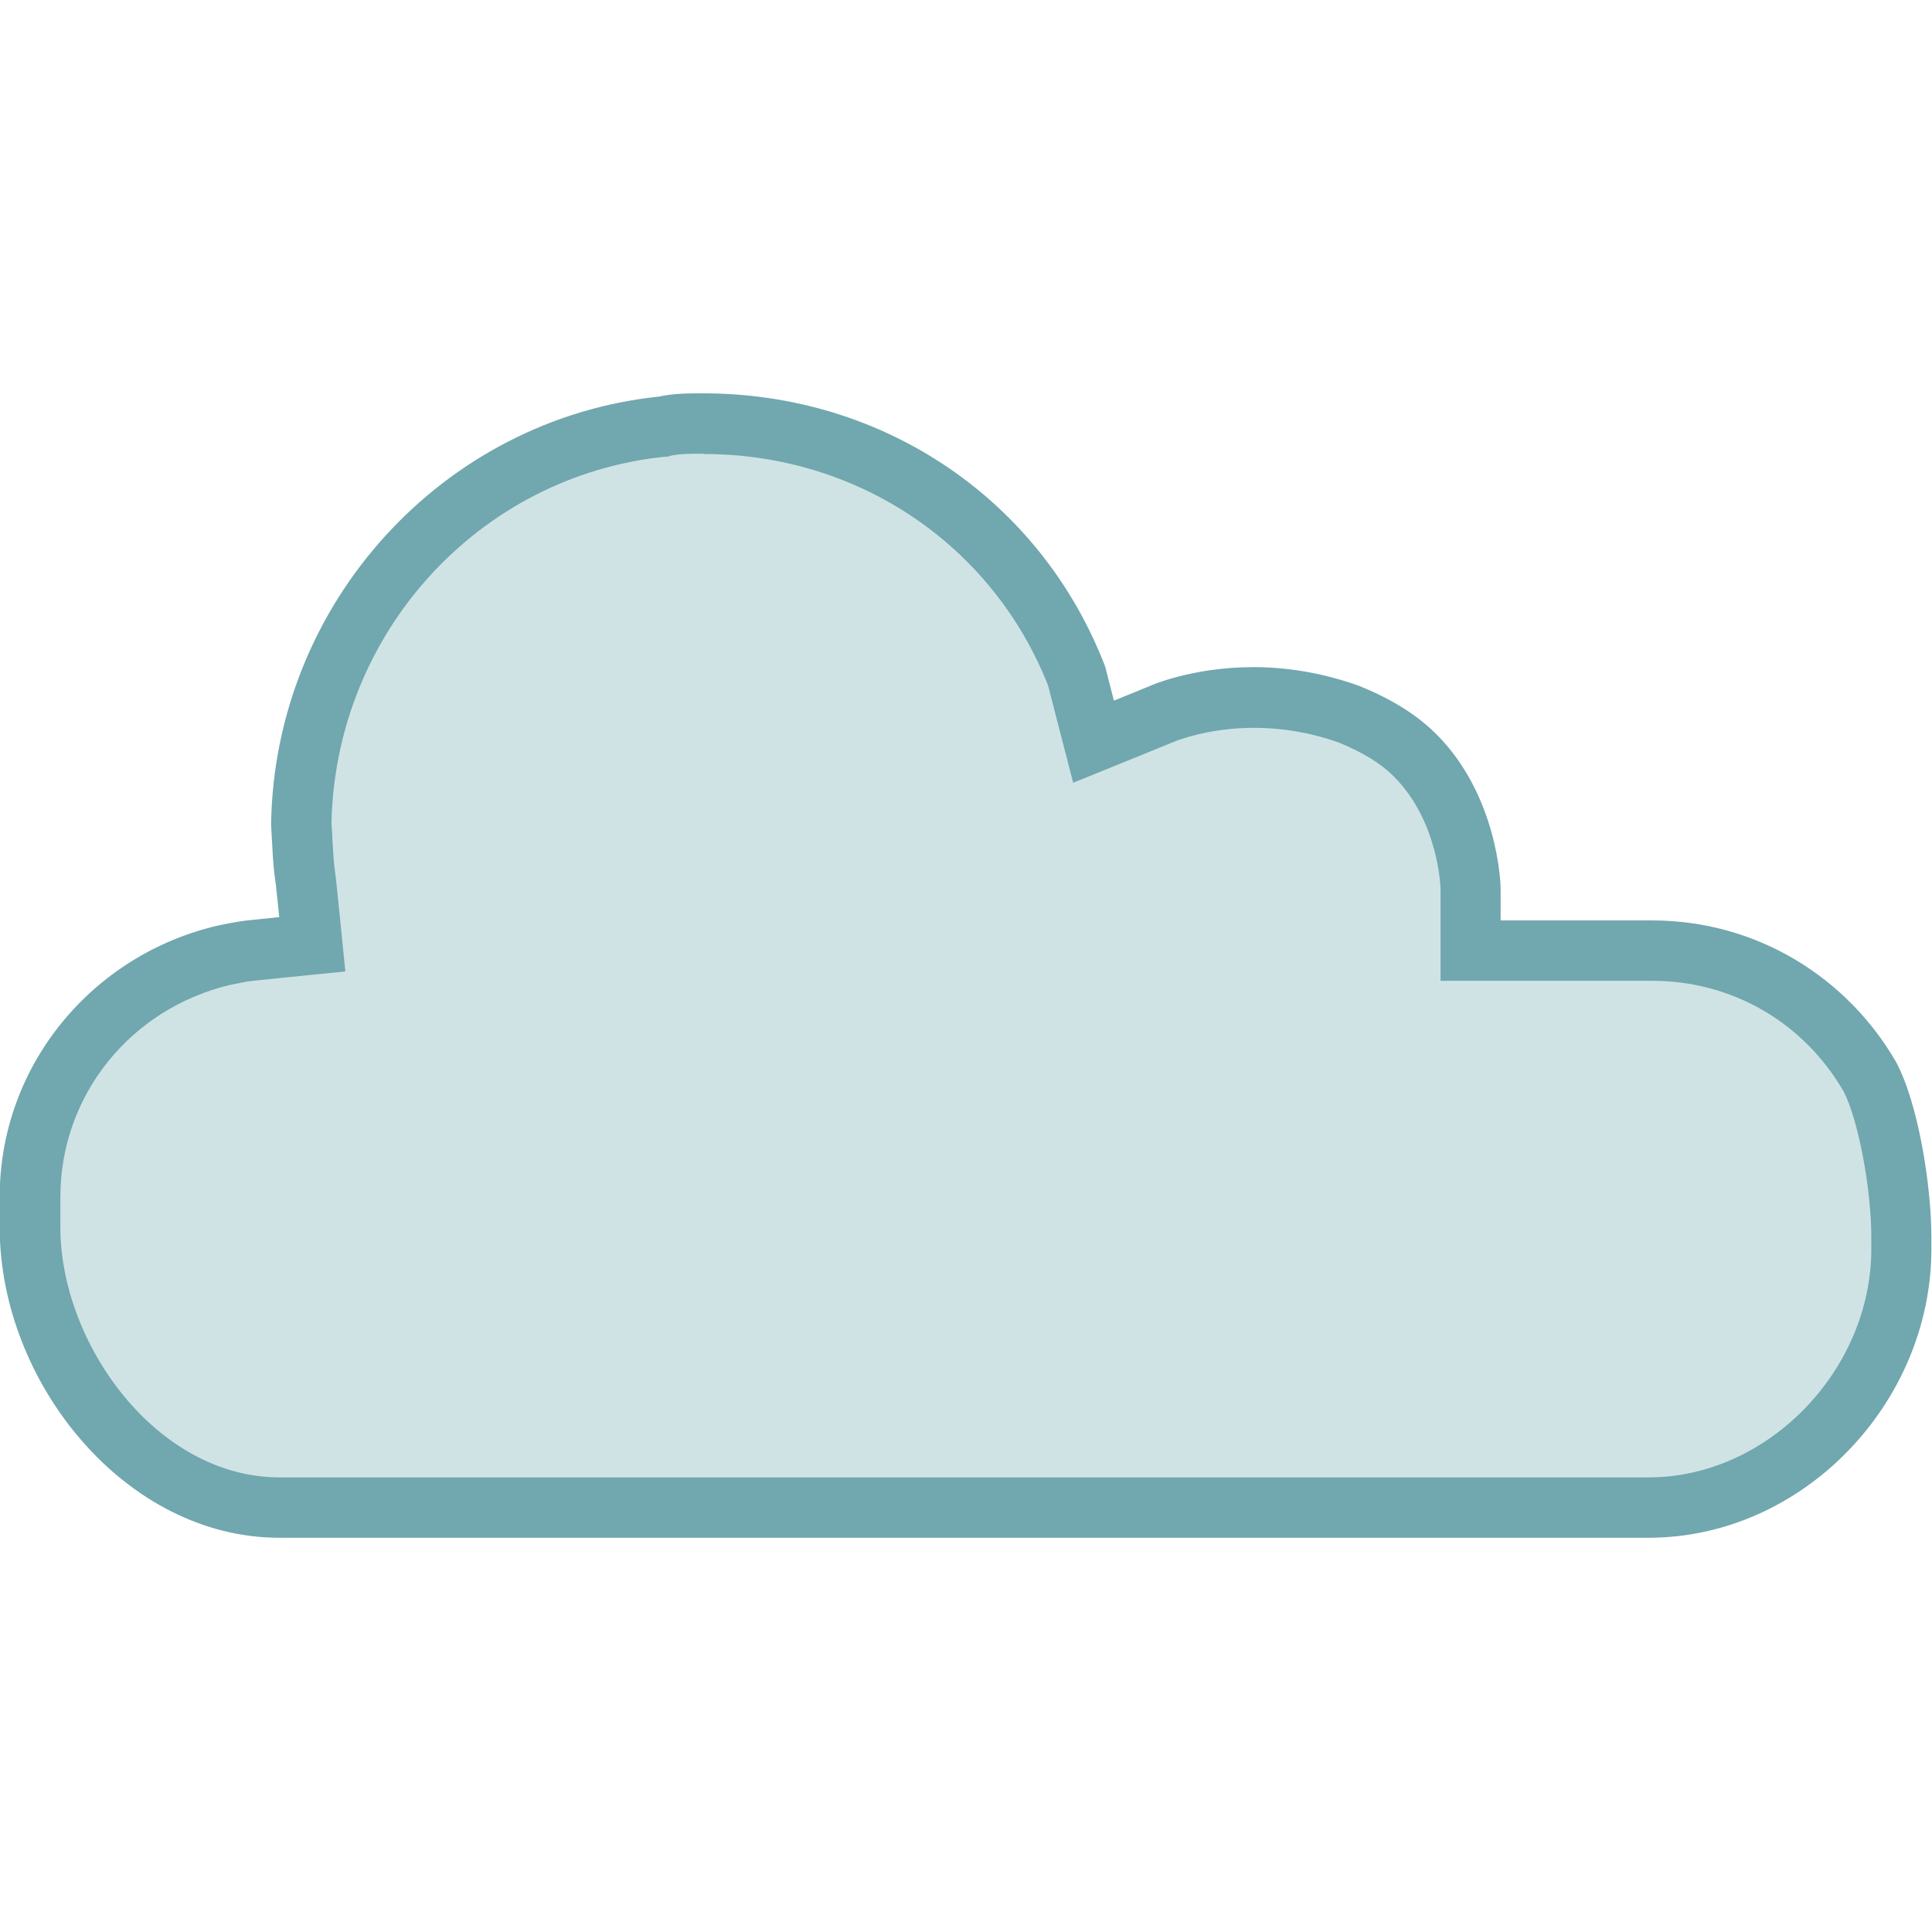
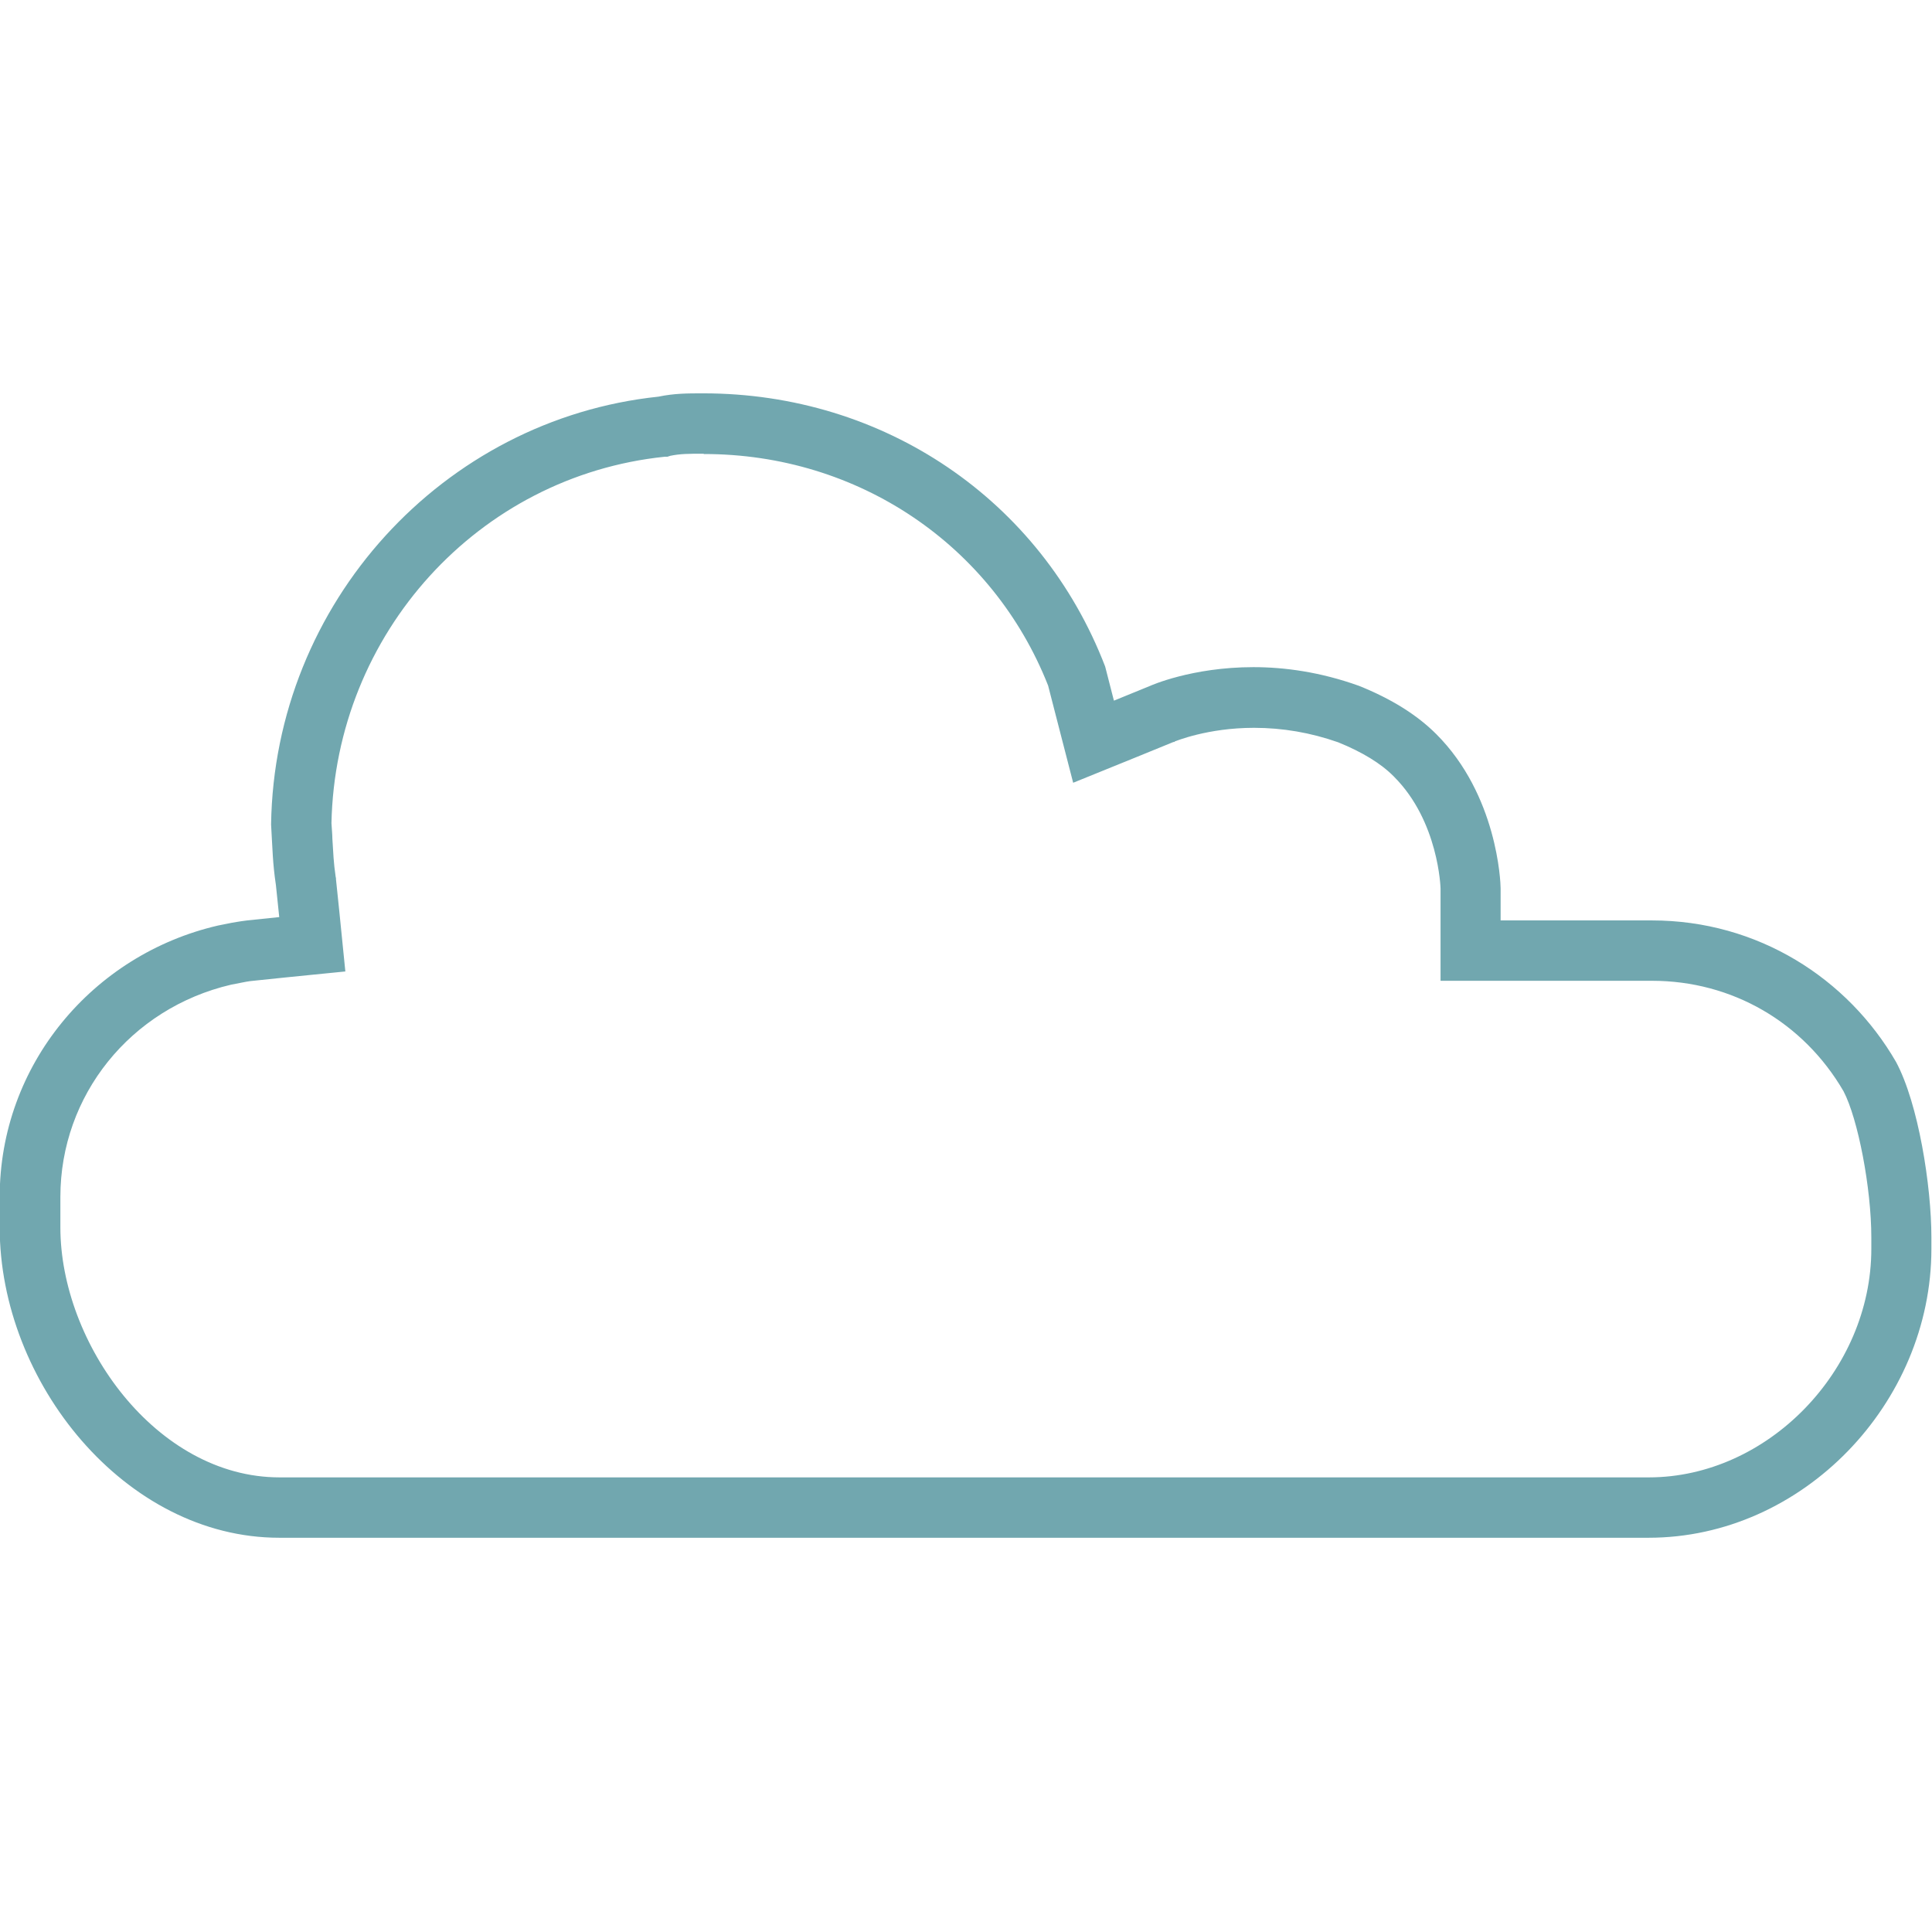
<svg xmlns="http://www.w3.org/2000/svg" id="a" viewBox="0 0 64 64">
-   <path d="m9.26,49.96c-4.73,0-8.26-4.9-8.26-9.28v-1.01c0-3.84,2.66-7.14,6.46-8.01l.42-.08s.22-.04.43-.07l2.05-.21-.21-2.06c-.08-.57-.1-.93-.12-1.41l-.03-.57c.1-6.75,5.23-12.42,11.93-13.12.53-.1.89-.1,1.39-.1,5.54,0,10.38,3.28,12.36,8.36l.56,2.18,2.26-.92s1.26-.54,3.05-.54c1.08,0,2.14.19,3.16.56.9.36,1.65.83,2.19,1.36,1.77,1.77,1.84,4.38,1.84,4.41v2.06h6c3.01,0,5.72,1.56,7.23,4.19.61,1.14,1.04,3.68,1.04,5.31v.38c0,4.65-3.83,8.57-8.37,8.57H9.26Z" style="fill:#cfe3e5;" />
  <path d="m23.32,15.04c5.1,0,9.56,3.01,11.4,7.67l.26,1.01.57,2.21,2.12-.86,1.2-.49h.03s.02-.02.02-.02c.01,0,1.07-.45,2.62-.45.95,0,1.88.16,2.79.48.79.32,1.42.7,1.85,1.14,1.48,1.48,1.54,3.69,1.54,3.7v3.06h7.01c2.64,0,5.01,1.37,6.34,3.66.48.92.92,3.21.92,4.84v.38c0,4.03-3.44,7.57-7.37,7.57H9.26c-4.09,0-7.26-4.45-7.26-8.28v-1.01c0-3.36,2.32-6.25,5.65-7.03l.41-.08s.19-.04.33-.05l1.06-.11,1.99-.2-.2-1.99-.11-1.06v-.04s-.01-.04-.01-.04c-.07-.47-.08-.79-.11-1.27,0-.15-.02-.32-.03-.51.13-6.28,4.86-11.5,11.04-12.14h.09s.09-.03.09-.03c.34-.07.62-.07,1.1-.07m0-2c-.53,0-.96,0-1.49.11-7.13.75-12.72,6.83-12.83,14.17.05.84.05,1.27.16,2.01l.11,1.06-1.06.11c-.25.03-.52.08-.52.08l-.45.09c-4.15.96-7.23,4.62-7.23,8.99v1.01c0,5.12,4.15,10.28,9.26,10.28h45.36c5.11,0,9.37-4.46,9.37-9.57v-.38c0-1.7-.43-4.43-1.17-5.81-1.6-2.77-4.58-4.69-8.09-4.69h-5.01v-1.06c0-.21-.11-3.09-2.13-5.11-.64-.64-1.49-1.17-2.56-1.6-1.28-.46-2.47-.62-3.5-.62-2.05,0-3.42.62-3.42.62l-1.2.49-.29-1.13c-2.13-5.54-7.35-9.05-13.31-9.05h0Z" style="fill:#71a7af;" />
</svg>